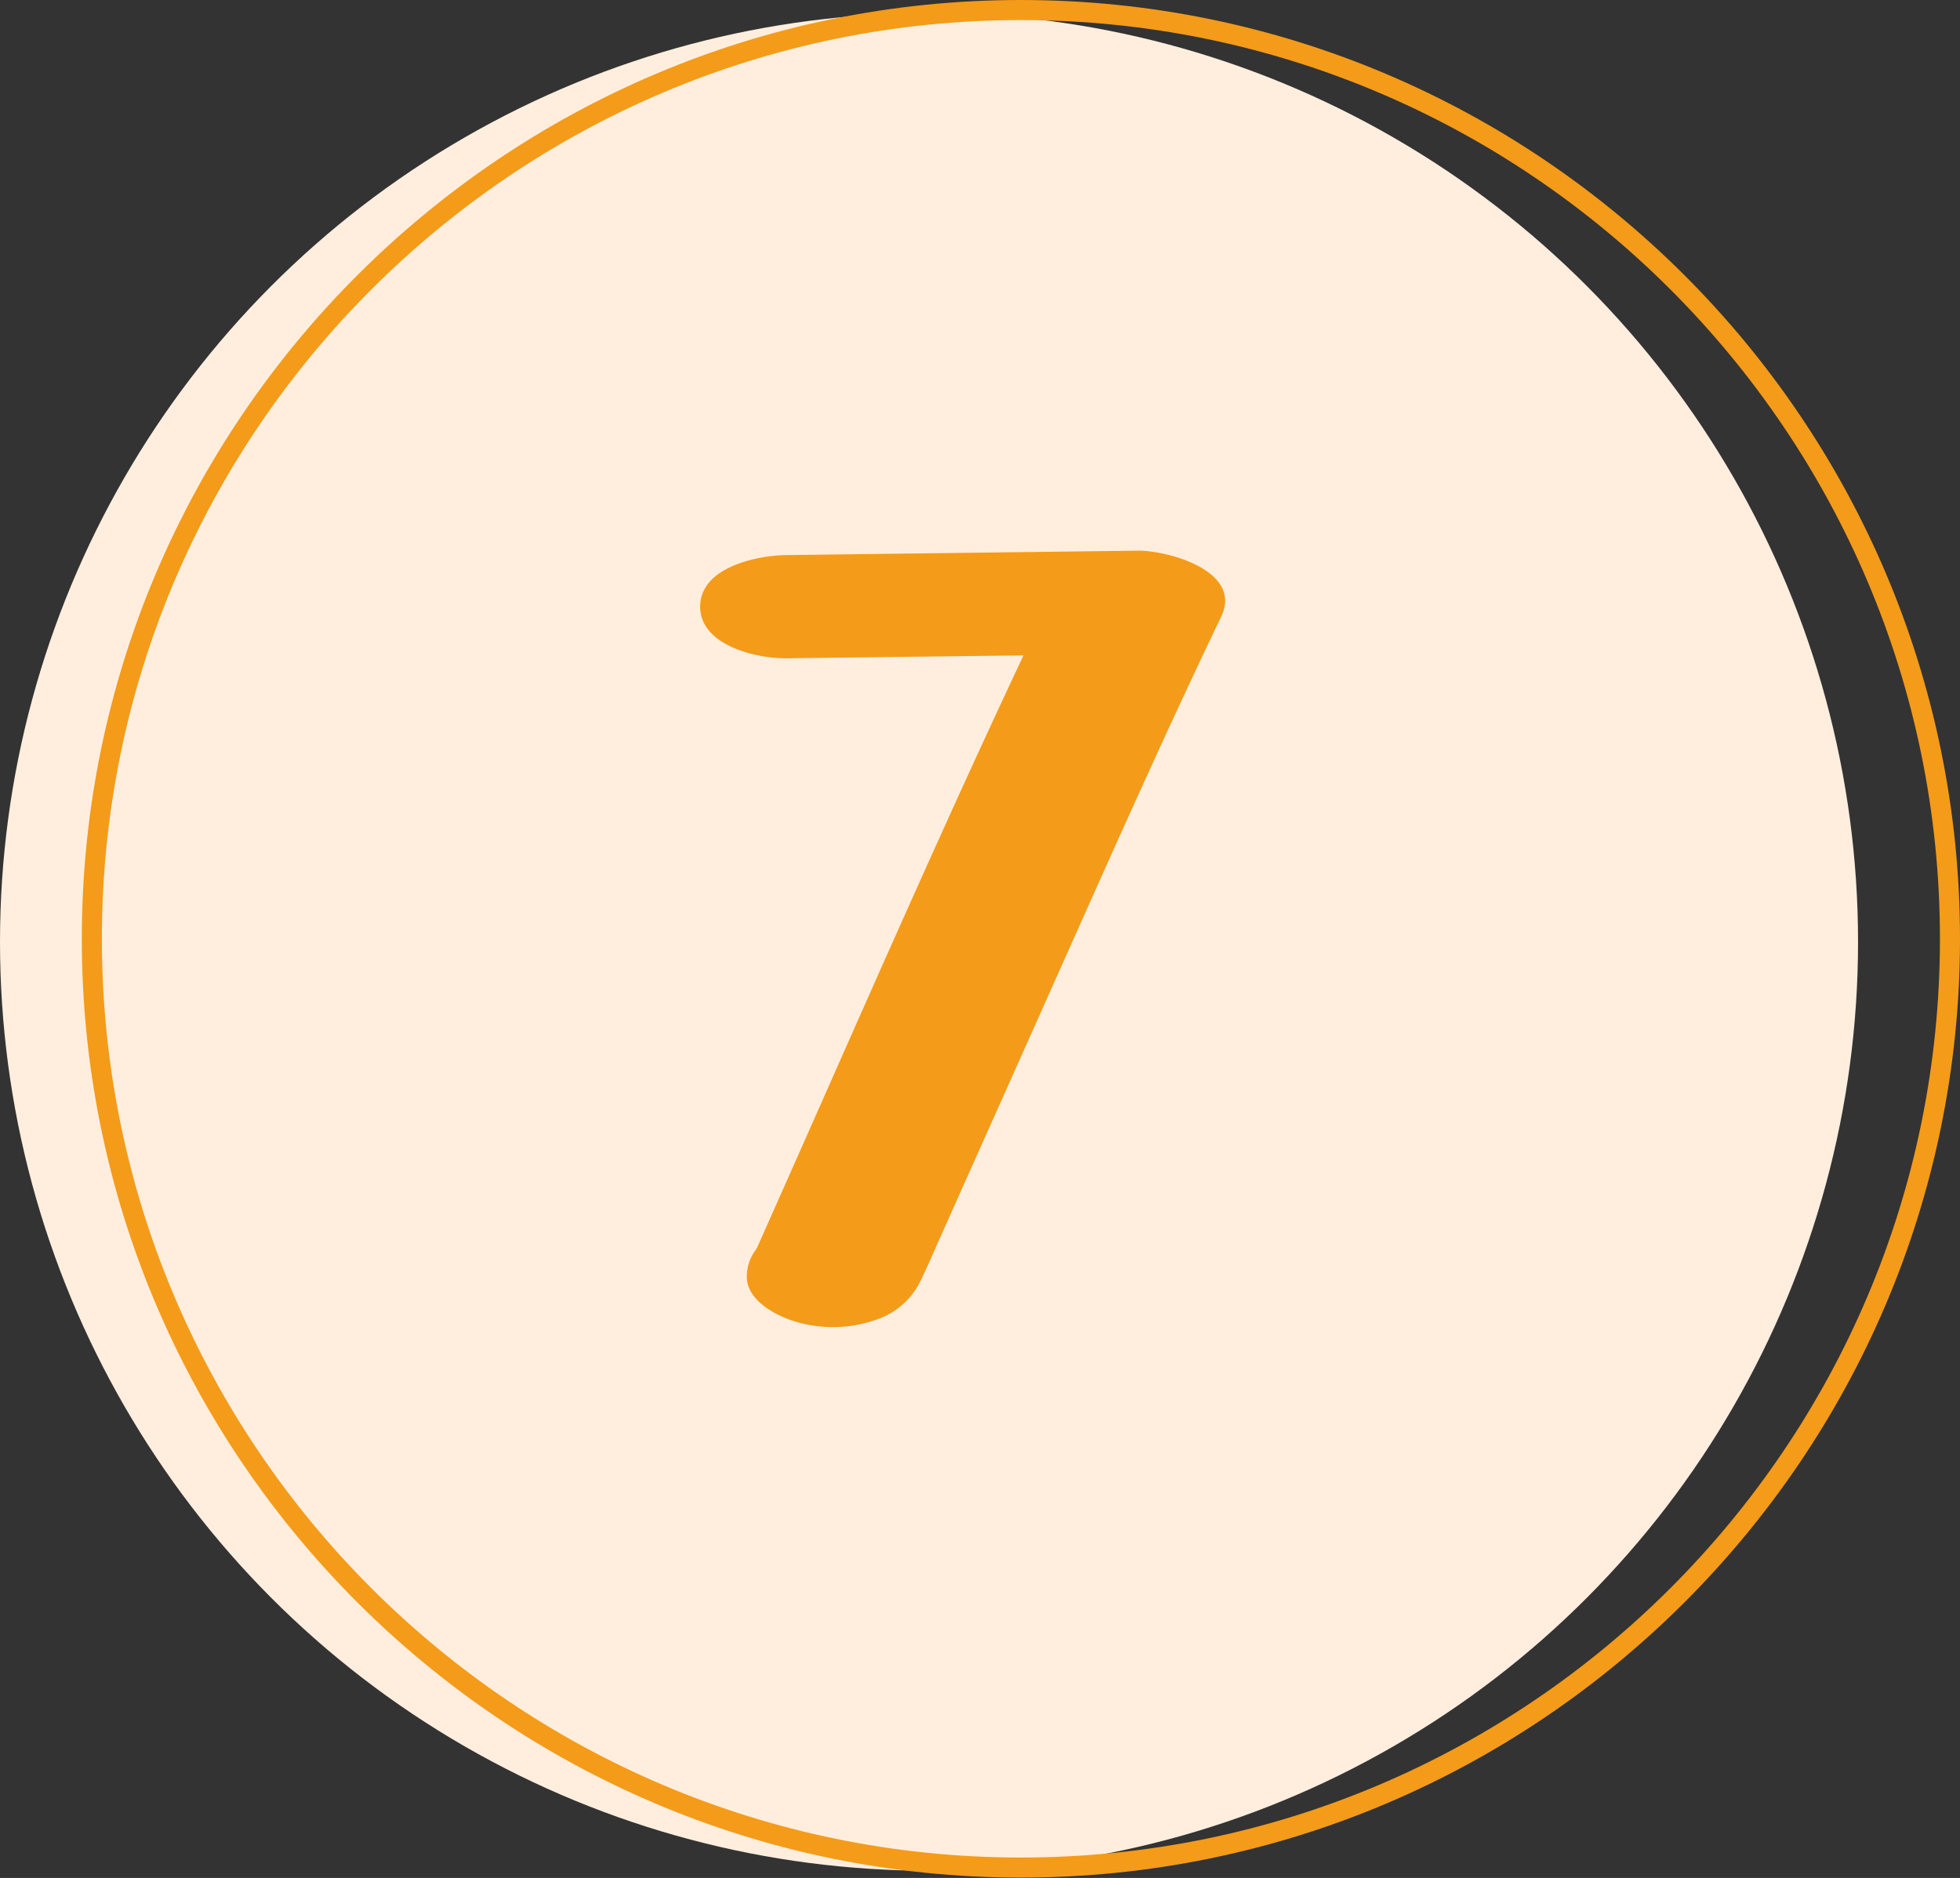
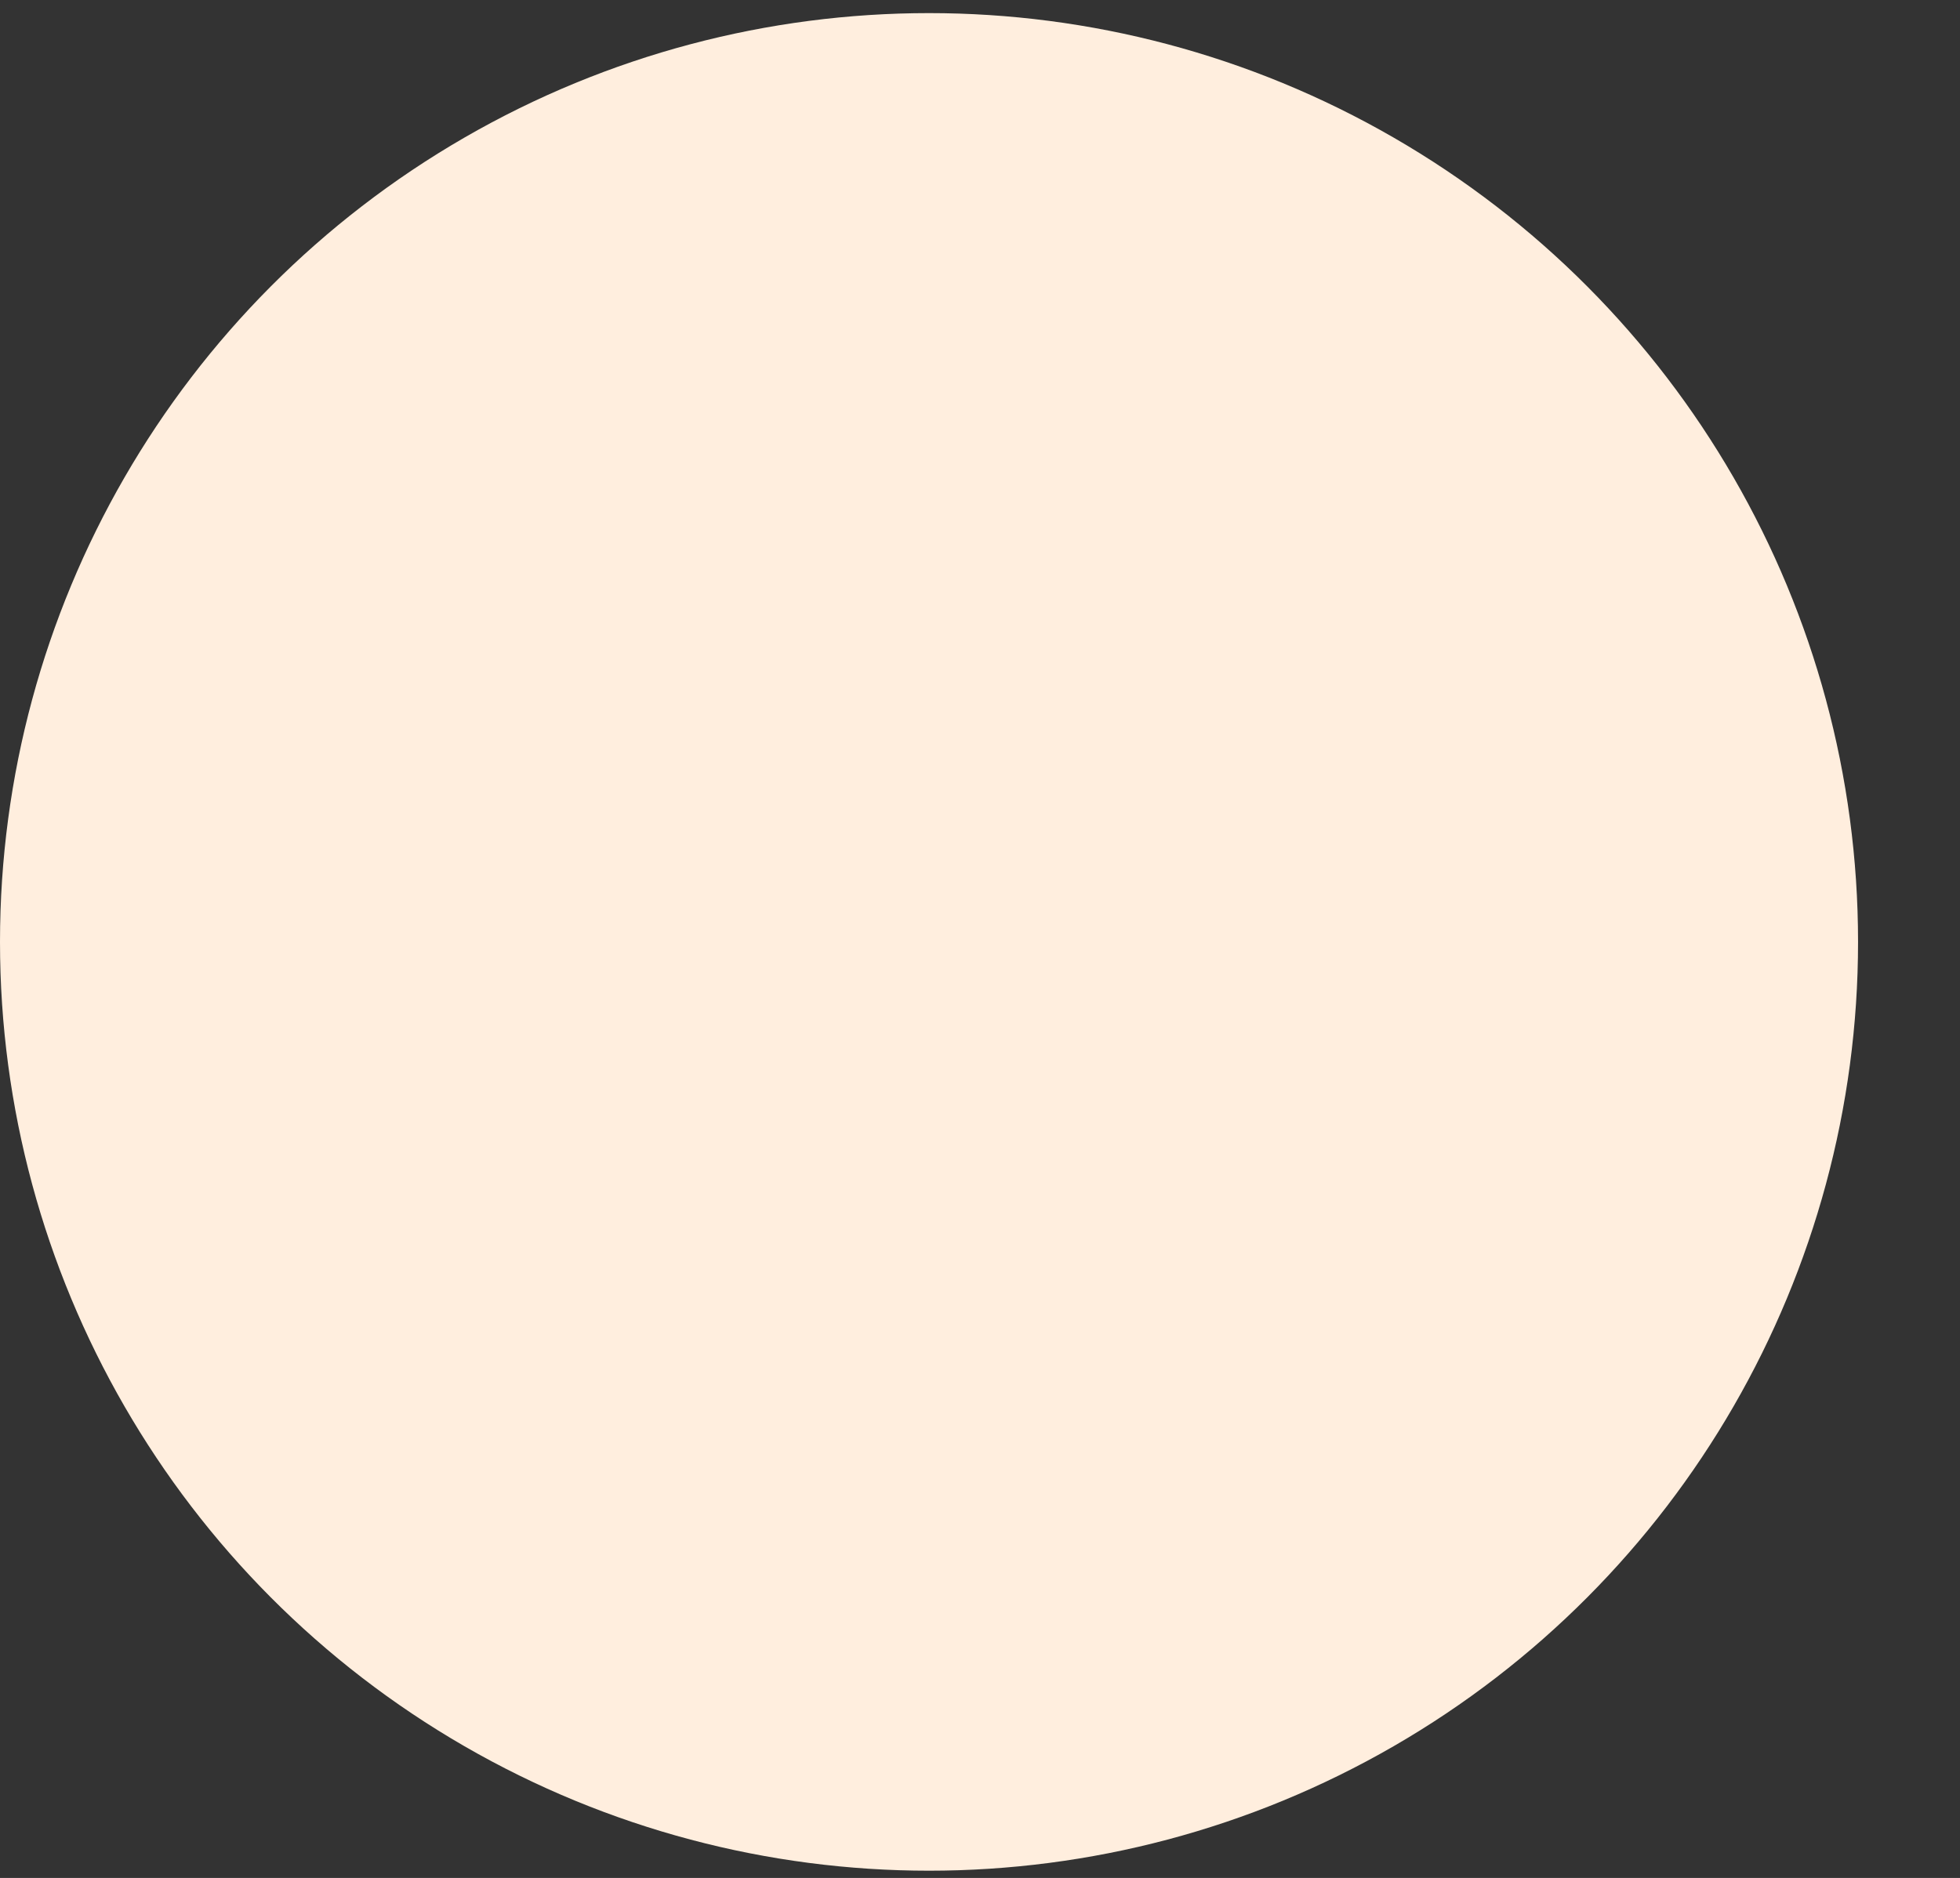
<svg xmlns="http://www.w3.org/2000/svg" height="280.8" preserveAspectRatio="xMidYMid meet" version="1.0" viewBox="0.0 0.0 293.0 280.8" width="293.0" zoomAndPan="magnify">
  <rect x="0.0" y="0.0" width="293.0" height="280.8" fill="#333333" stroke="none" />
  <g data-name="Layer 2">
    <g data-name="Layer 1">
      <g id="change1_1">
        <circle cx="138.88" cy="140.84" fill="#ffeede" r="138.88" />
      </g>
      <g id="change2_1">
-         <path d="M152.61,3C76.86,3,15.23,64.63,15.23,140.38S76.86,277.75,152.61,277.75,290,216.13,290,140.38,228.36,3,152.61,3Zm0,277.75c-77.4,0-140.38-63-140.38-140.37S75.21,0,152.61,0,293,63,293,140.38,230,280.75,152.61,280.75Z" fill="#f49b19" />
-       </g>
+         </g>
      <g id="change2_2">
-         <path d="M170.09,82.34,117.53,83c-4.46.06-12.86,1.84-12.86,7.71s8.55,7.77,12.86,7.72L153,98c-13.81,29.34-26.69,59.12-39.9,88.72a6.7,6.7,0,0,0-1.45,3.93c-.22,3.43,3.7,5.7,6.37,6.67a19.47,19.47,0,0,0,13,0,11.32,11.32,0,0,0,6.69-6c1.06-2.17,2-4.44,3-6.64l5.93-13.28q5.94-13.27,11.86-26.55c7.88-17.64,15.73-35.3,24.09-52.72C185.78,85.26,174.35,82.28,170.09,82.34Z" fill="#f49b19" />
-       </g>
+         </g>
    </g>
  </g>
</svg>